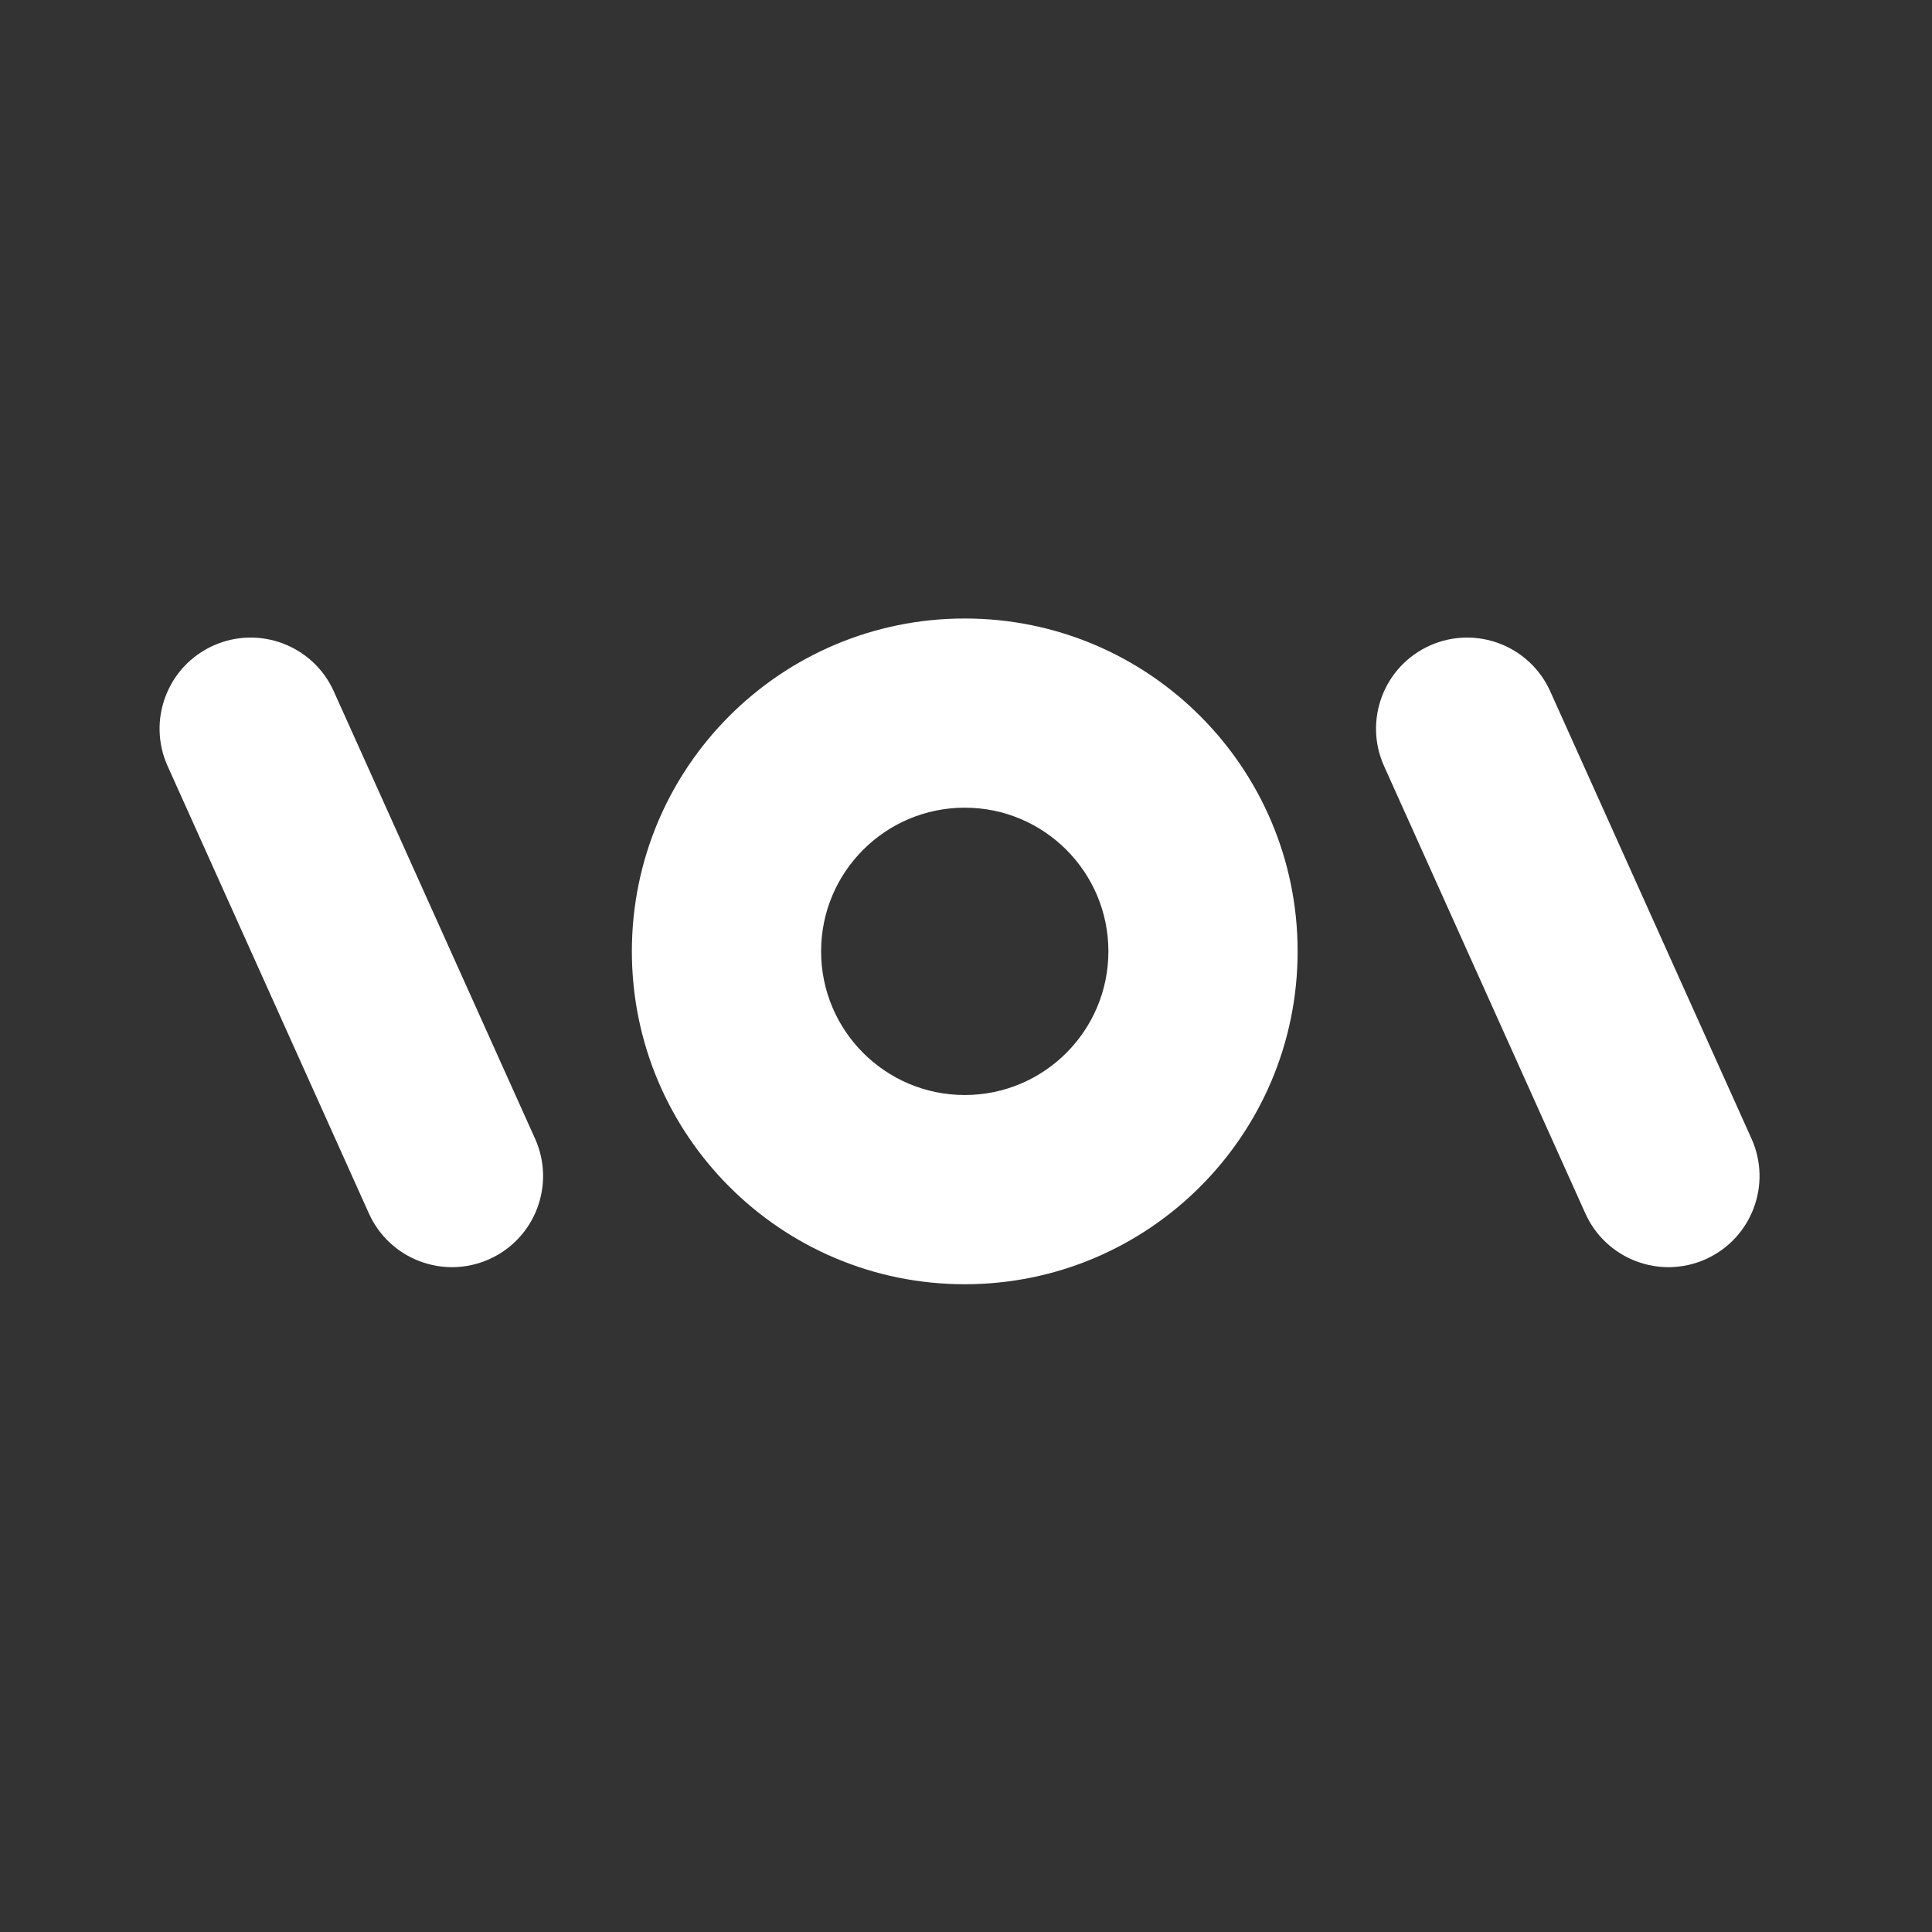
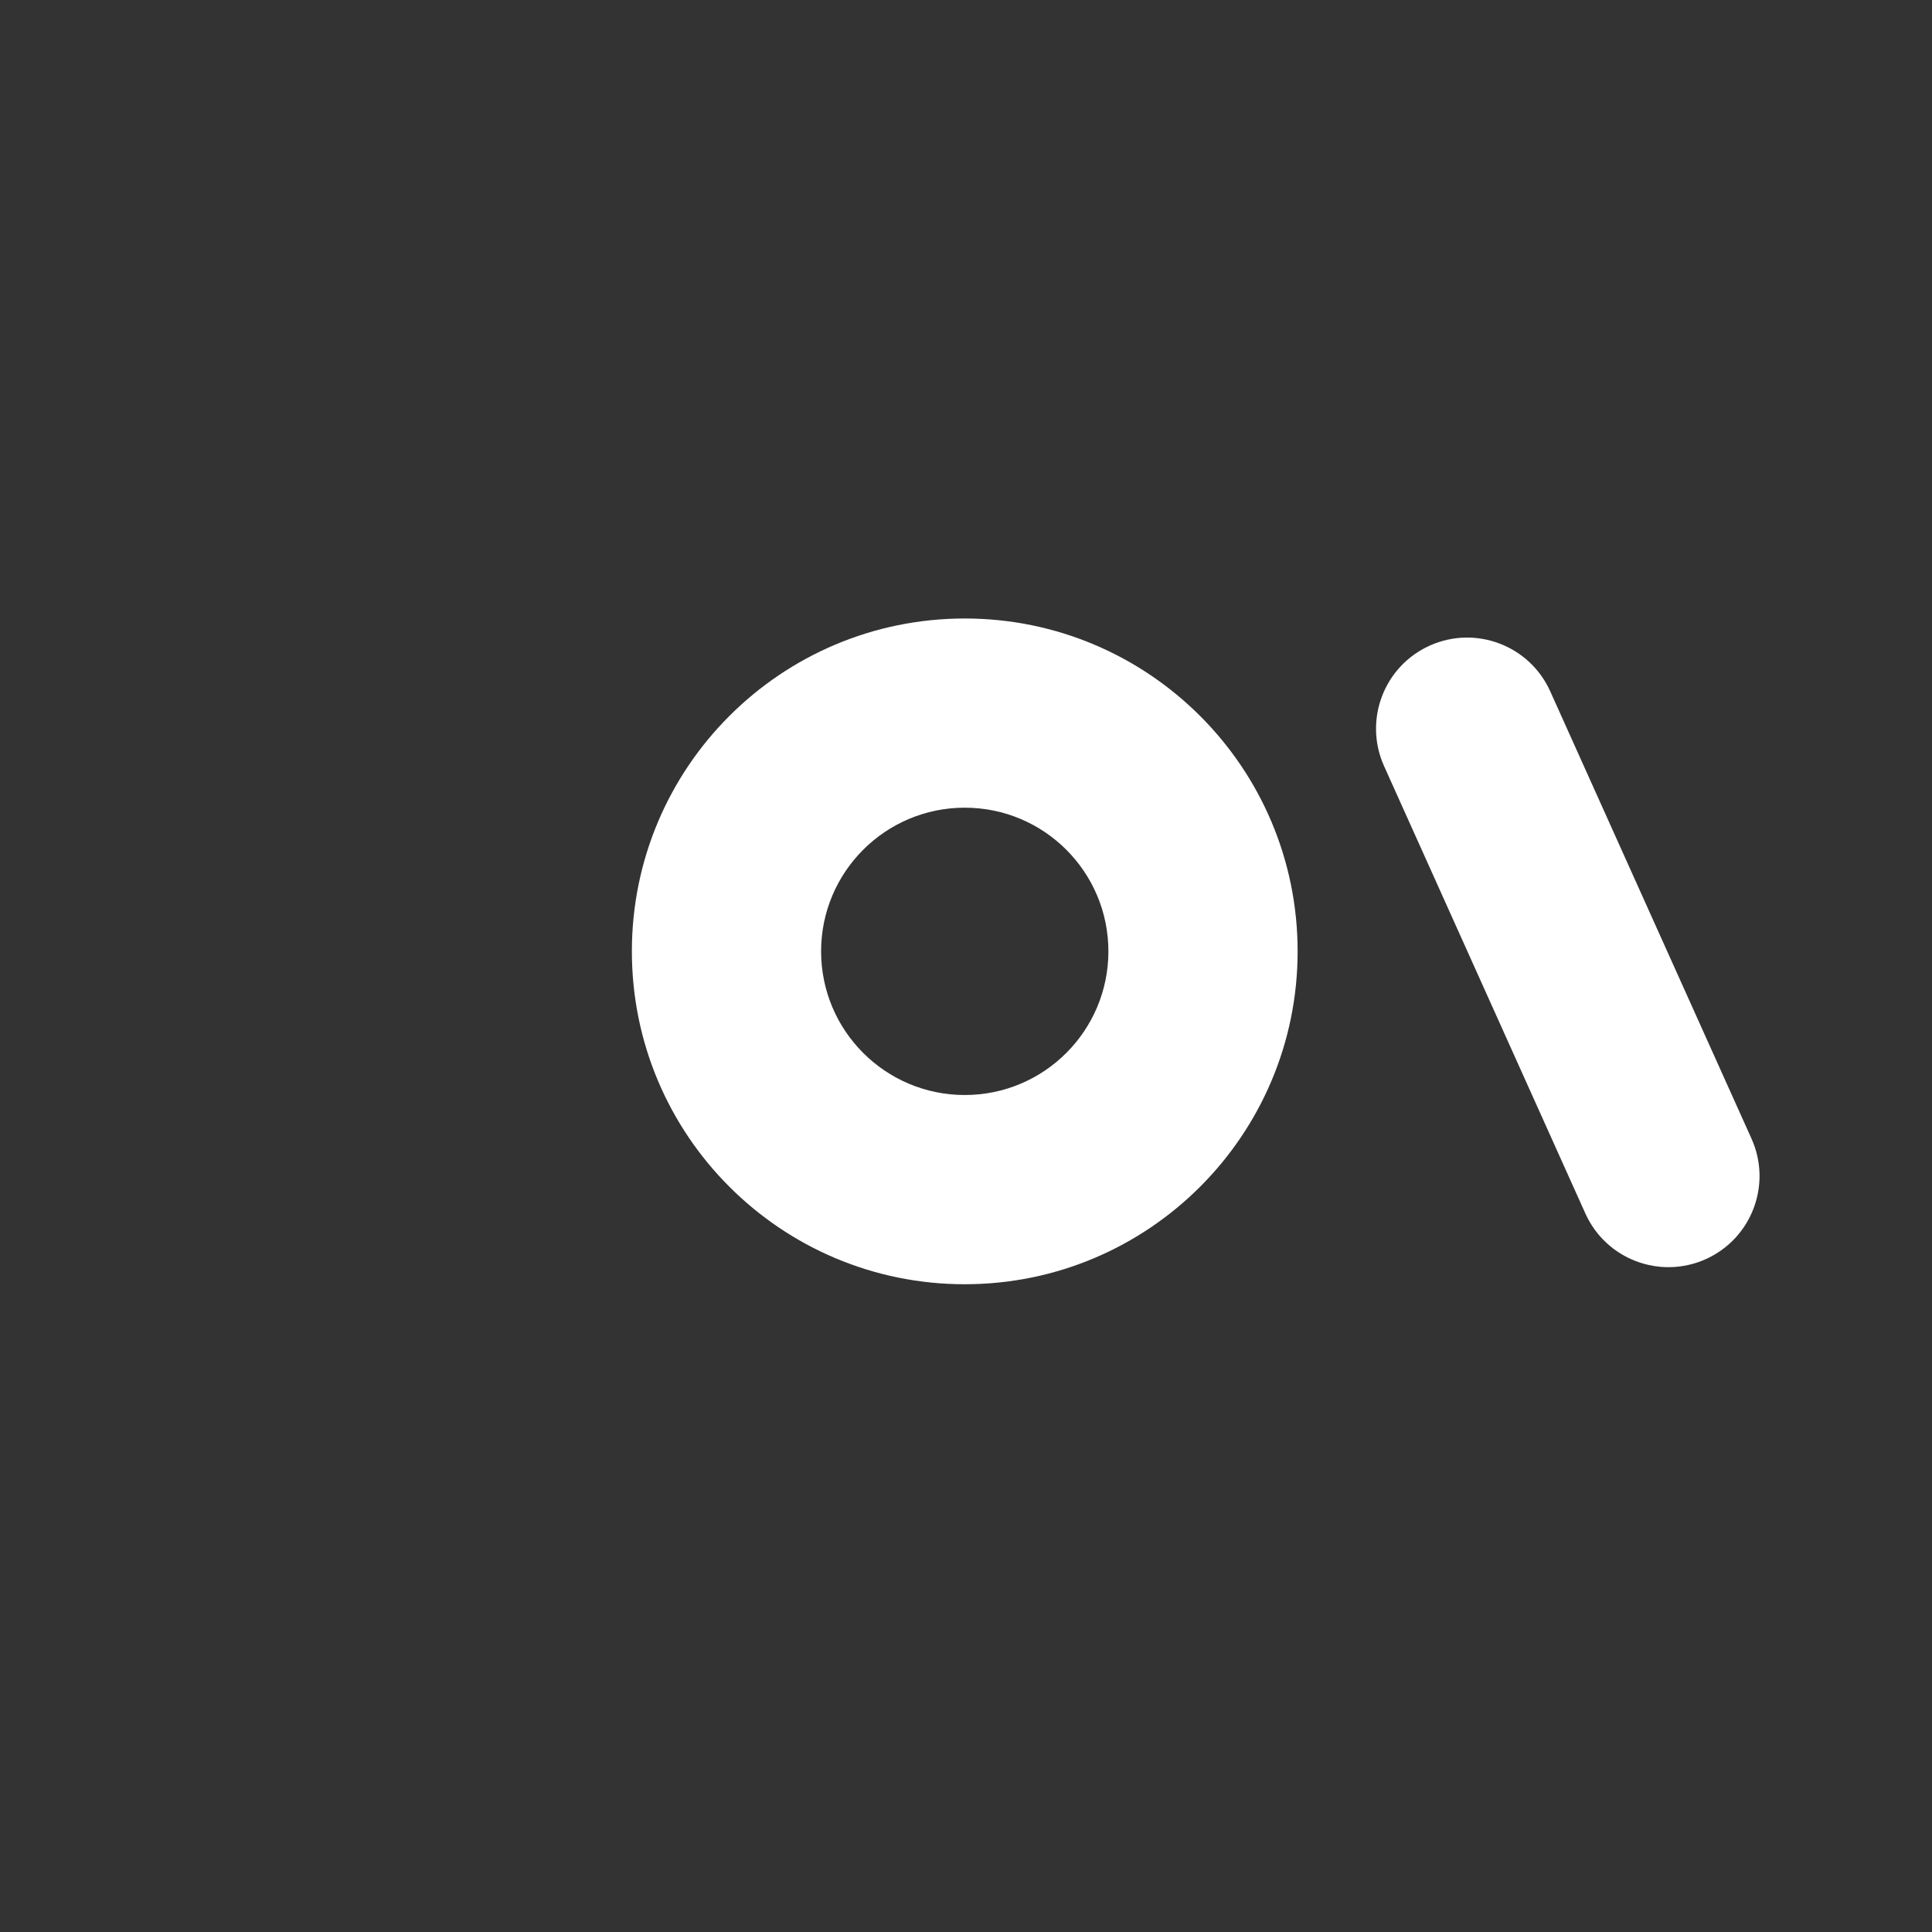
<svg xmlns="http://www.w3.org/2000/svg" width="54" height="54" viewBox="0 0 54 54" fill="none">
  <rect x="0" y="0" width="54" height="54" fill="#333333" stroke="none" />
  <mask id="mask0_7011_1020" style="mask-type:alpha" maskUnits="userSpaceOnUse" x="0" y="0" width="54" height="54">
    <path d="M0 4C0 1.791 1.791 0 4 0H50C52.209 0 54 1.791 54 4V50C54 52.209 52.209 54 50 54H4C1.791 54 0 52.209 0 50V4Z" fill="#001118" />
  </mask>
  <g mask="url(#mask0_7011_1020)">
    <path d="M38.685 21.412C38.108 20.129 38.68 18.622 39.962 18.045C41.245 17.468 42.752 18.04 43.329 19.322L48.955 31.826C49.532 33.108 48.96 34.616 47.678 35.193C46.395 35.77 44.888 35.198 44.311 33.916L38.685 21.412Z" fill="white" />
    <path fill-rule="evenodd" clip-rule="evenodd" d="M26.965 17.287C32.103 17.287 36.269 21.452 36.269 26.59C36.269 31.729 32.103 35.895 26.965 35.895C21.826 35.895 17.661 31.729 17.661 26.59C17.661 21.452 21.826 17.287 26.965 17.287ZM26.965 22.575C24.748 22.575 22.95 24.373 22.95 26.59C22.95 28.808 24.748 30.606 26.965 30.606C29.183 30.606 30.98 28.808 30.98 26.59C30.98 24.373 29.183 22.575 26.965 22.575Z" fill="white" />
-     <path d="M4.685 21.412C4.108 20.13 4.68 18.622 5.962 18.045C7.245 17.468 8.752 18.04 9.329 19.322L14.955 31.826C15.532 33.109 14.96 34.616 13.678 35.193C12.395 35.77 10.888 35.198 10.311 33.916L4.685 21.412Z" fill="white" />
  </g>
</svg>